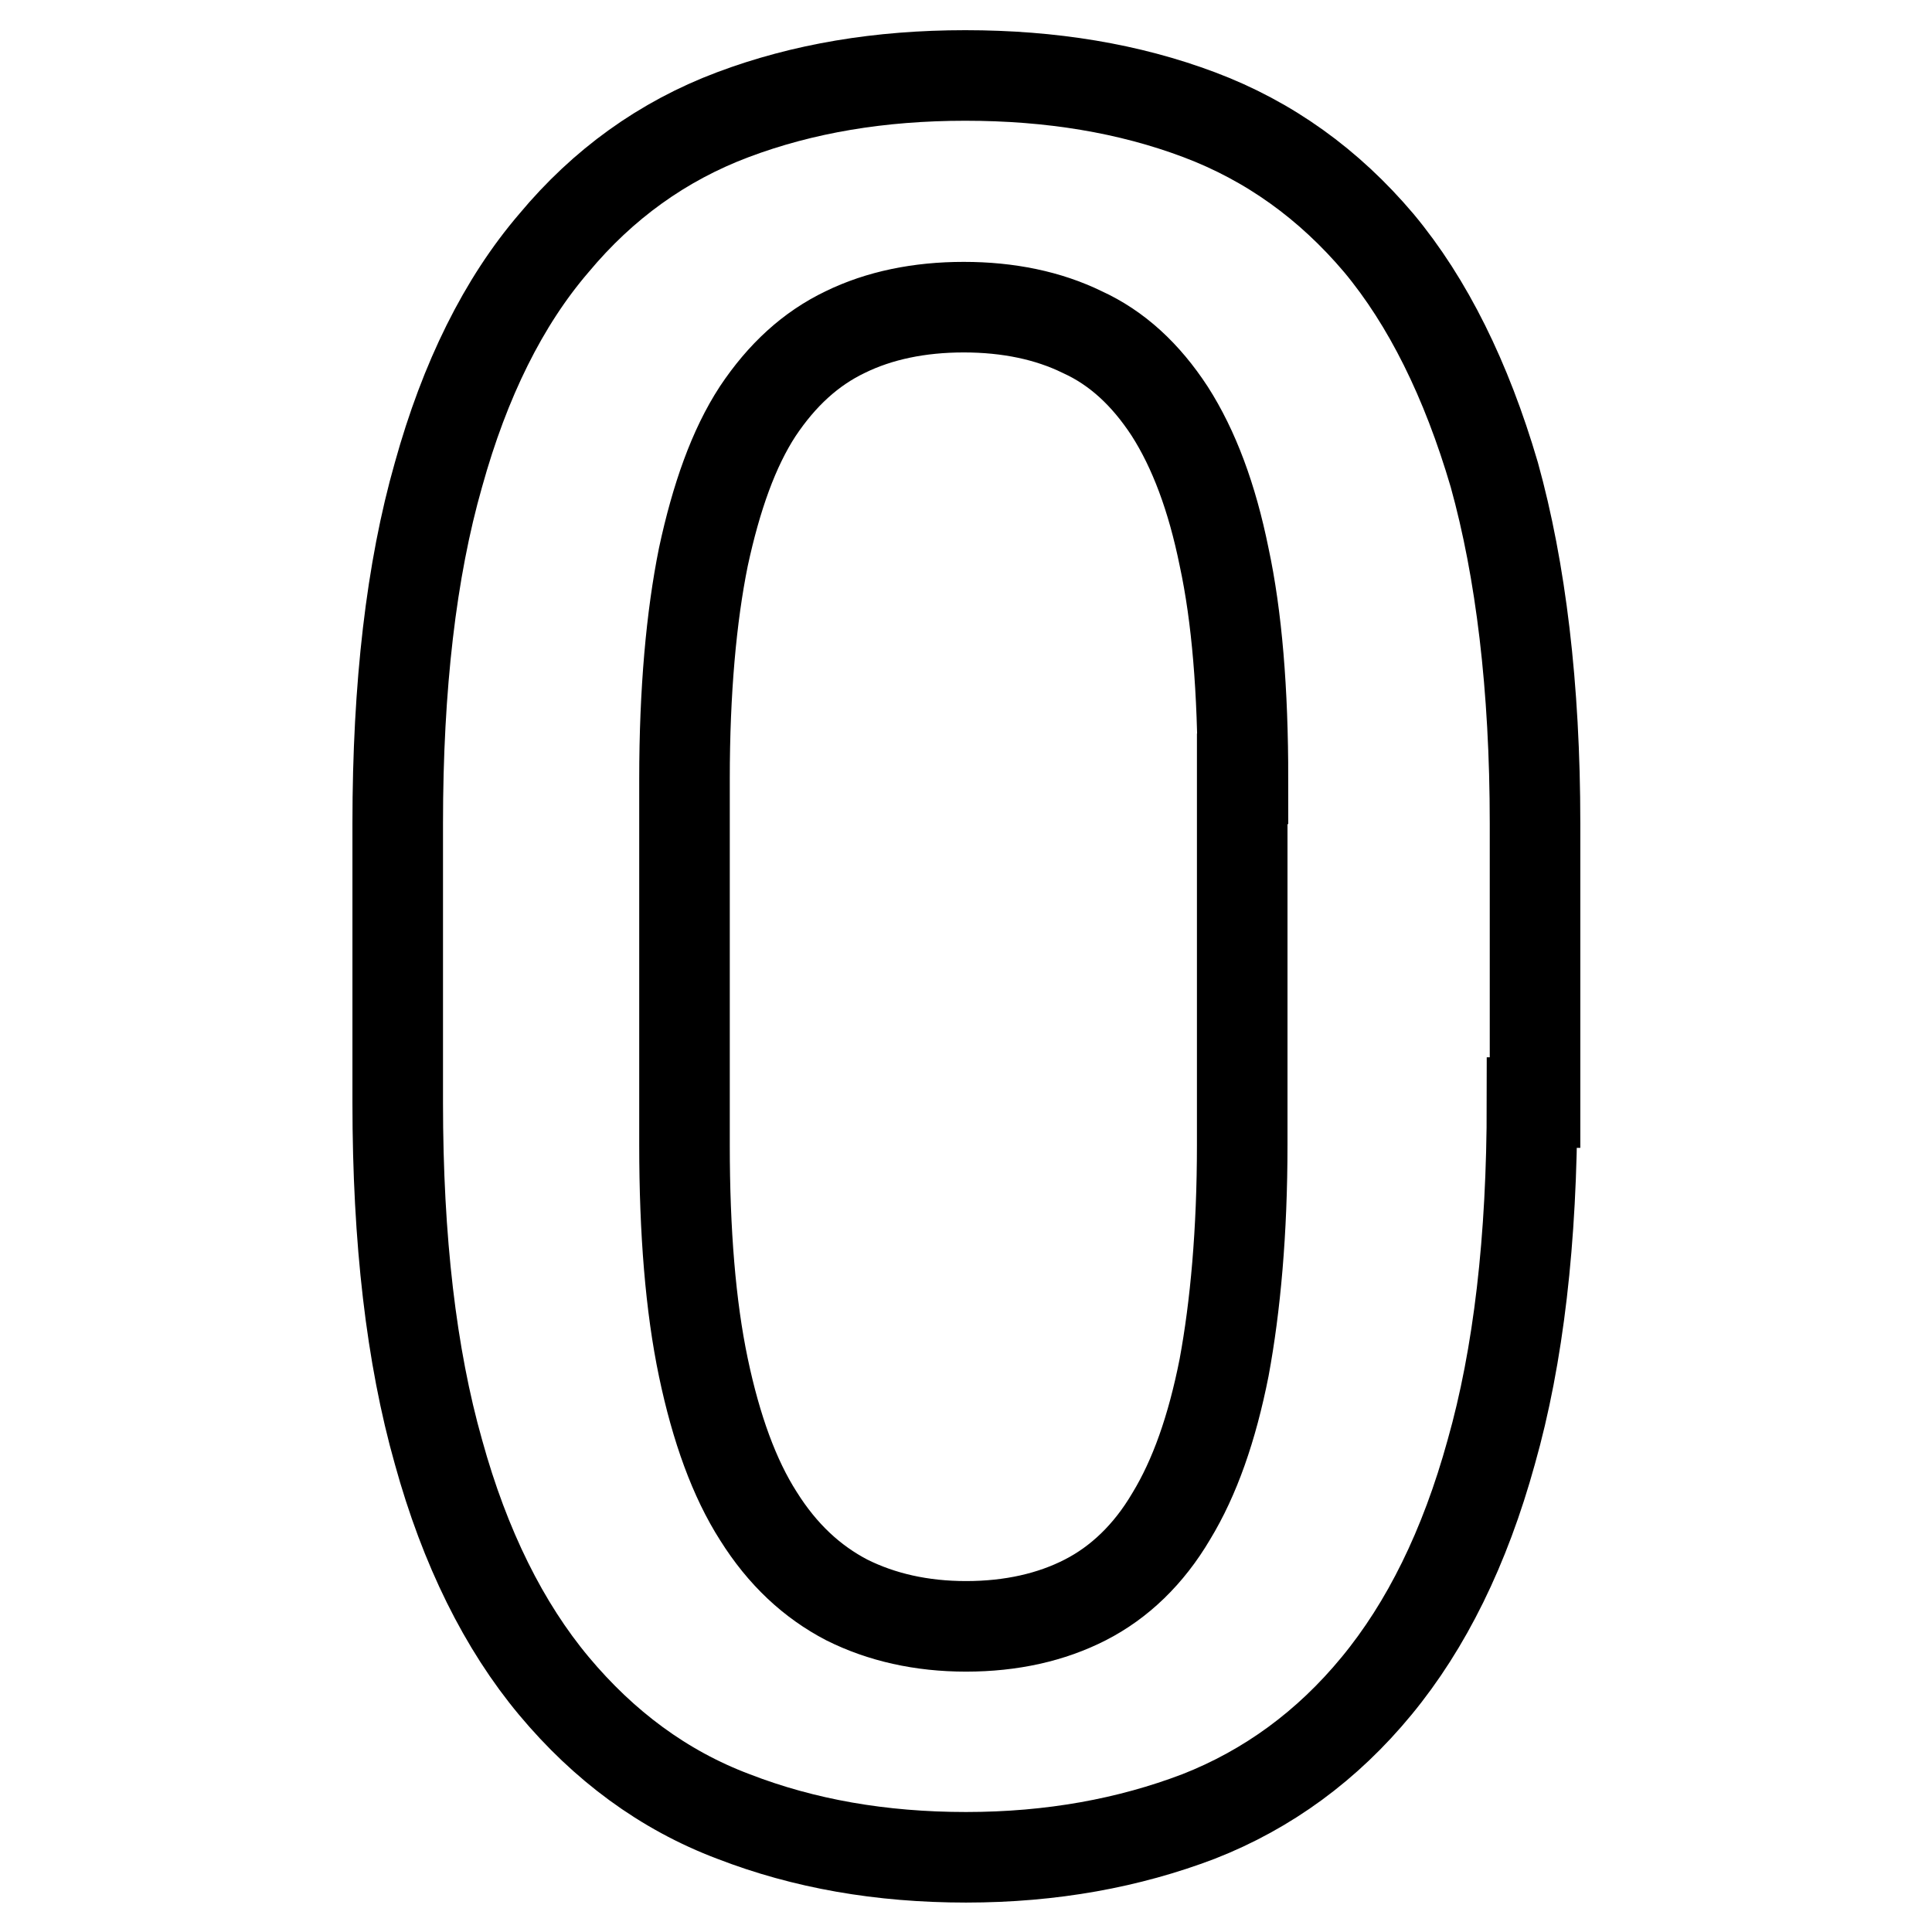
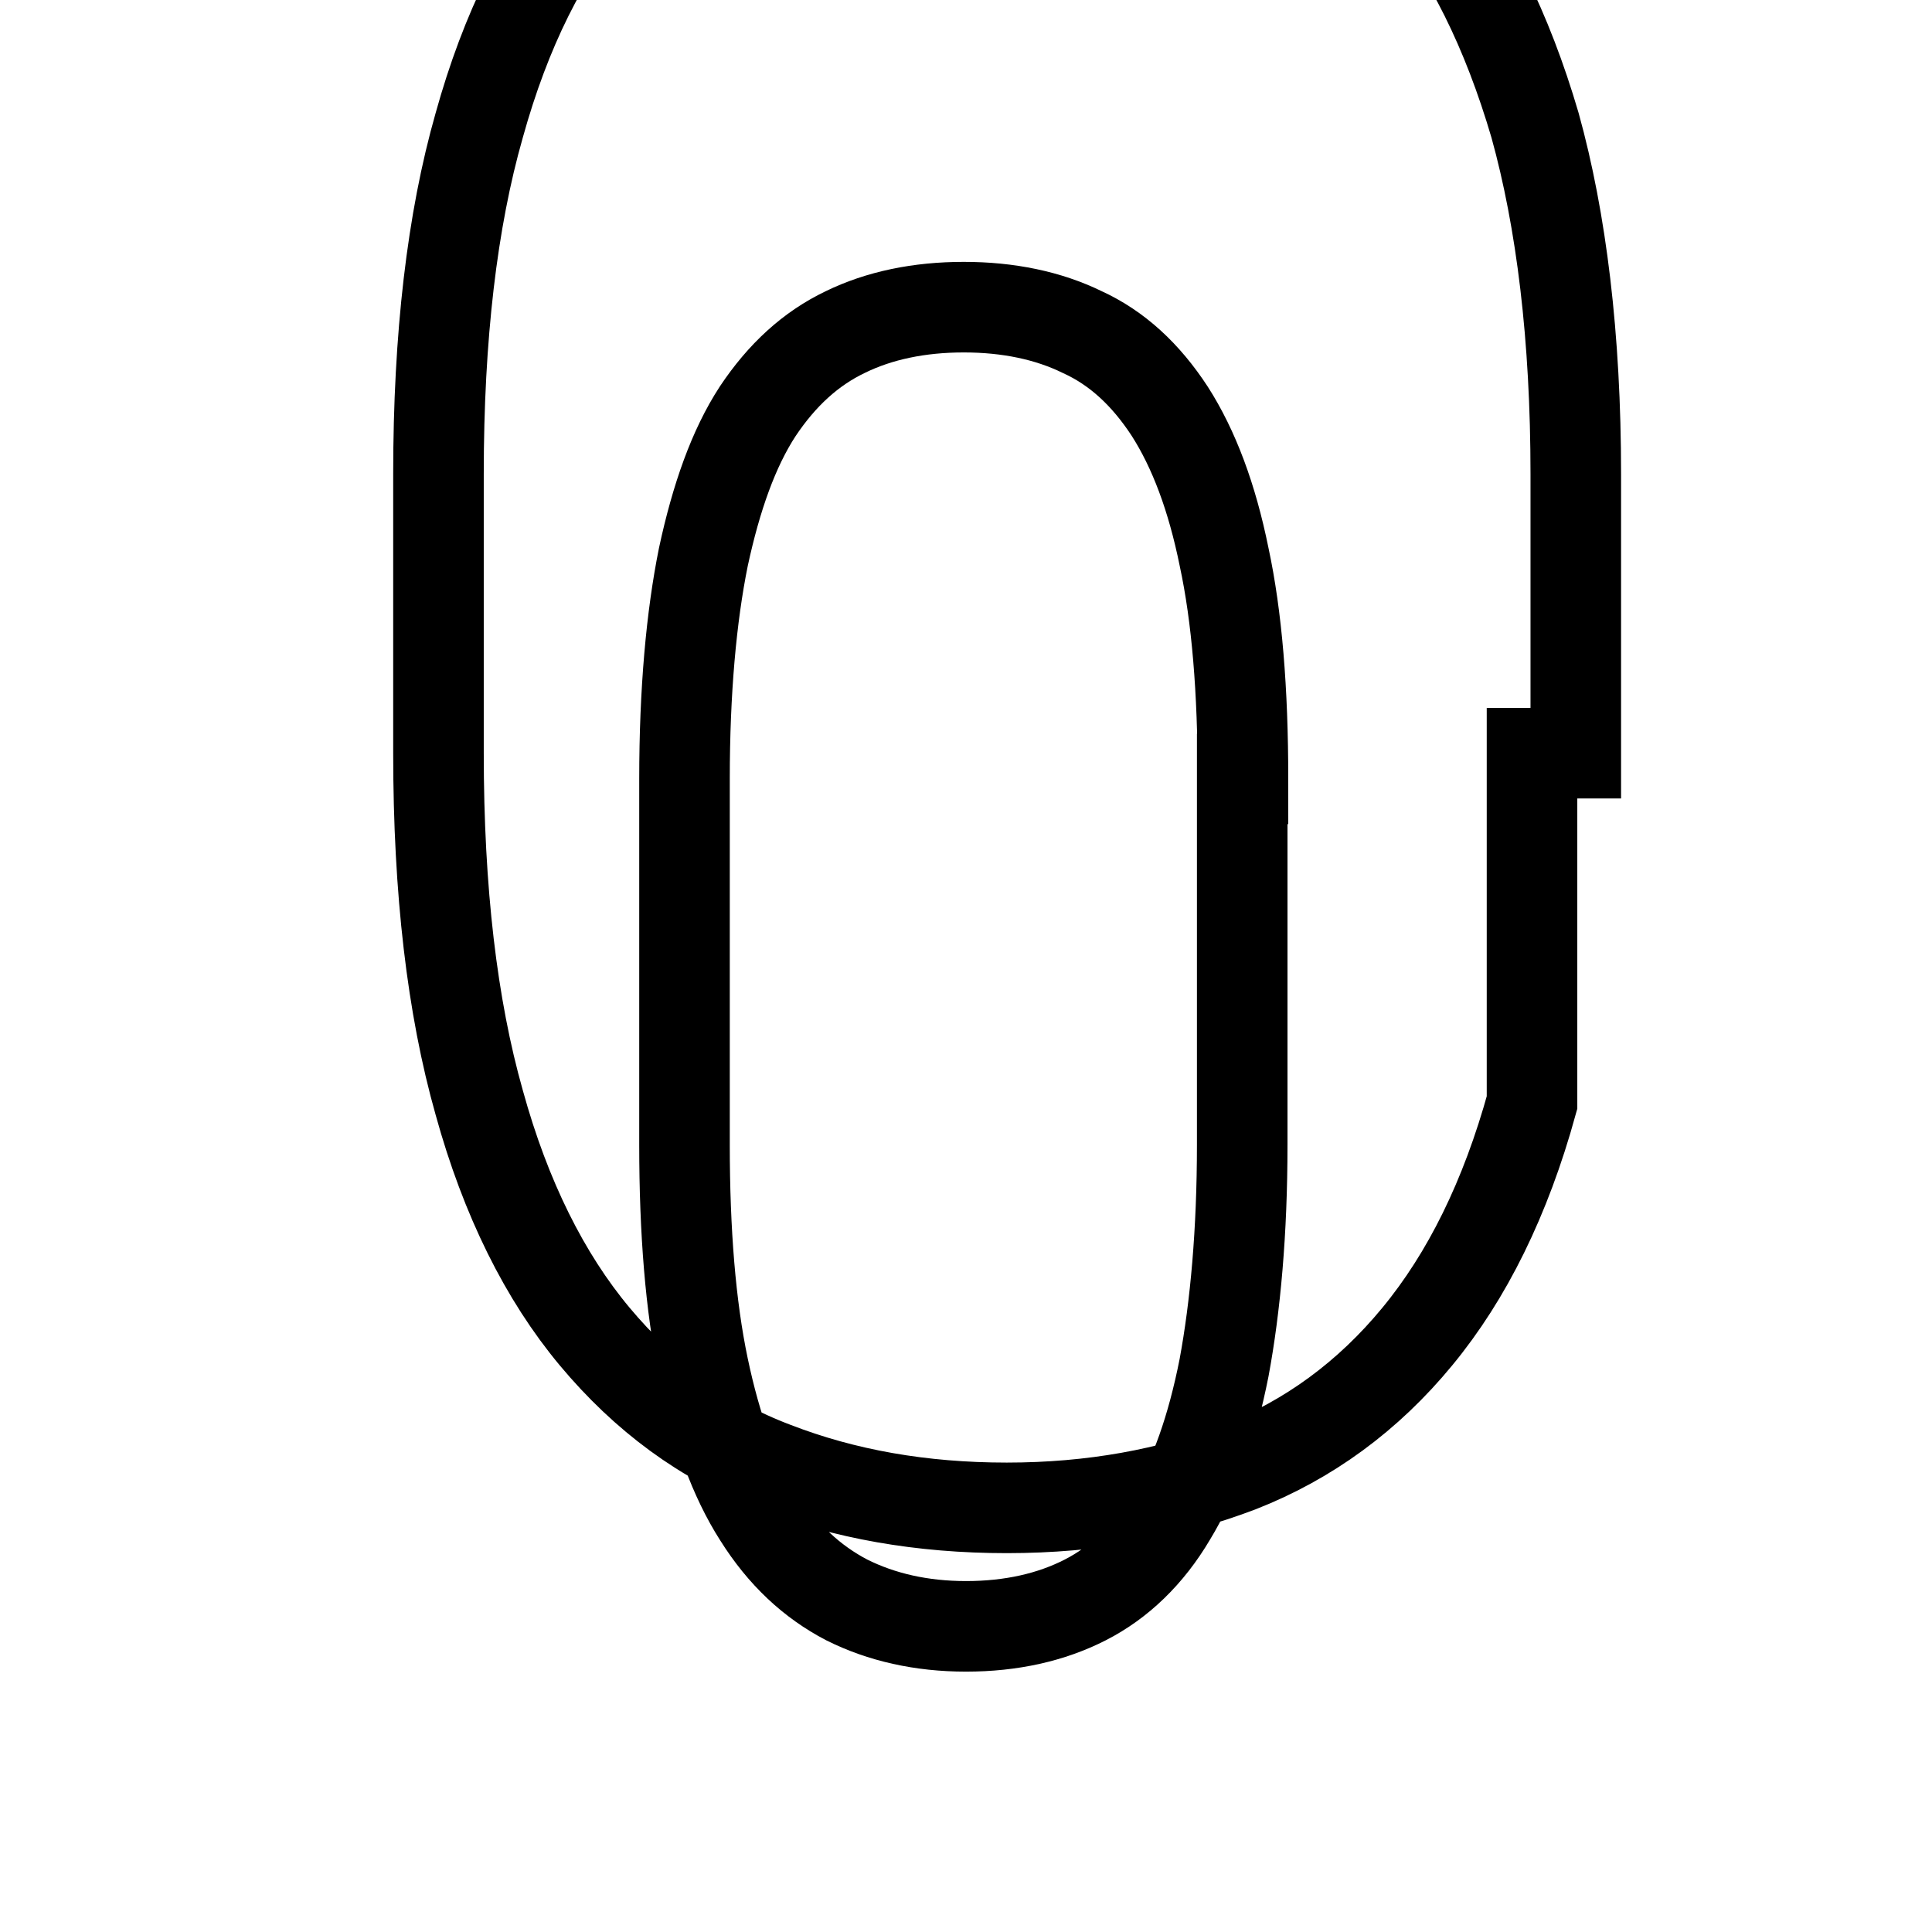
<svg xmlns="http://www.w3.org/2000/svg" version="1.1" x="0px" y="0px" viewBox="0 0 256 256" enable-background="new 0 0 256 256" xml:space="preserve">
  <g>
-     <path stroke-width="12" fill-opacity="0" stroke="#000000" d="M203,146.1c0,18.2-1.8,33.6-5.4,46.3c-3.5,12.7-8.6,23-15.2,31c-6.5,7.9-14.4,13.7-23.6,17.3 c-9.2,3.5-19.4,5.4-30.8,5.4c-11.3,0-21.5-1.8-30.8-5.4c-9.3-3.5-17.2-9.4-23.8-17.3c-6.6-7.9-11.8-18.3-15.3-31 c-3.6-12.7-5.4-28.1-5.4-46.3v-37c0-18.2,1.8-33.6,5.4-46.2c3.5-12.6,8.6-22.9,15.3-30.7c6.5-7.8,14.4-13.5,23.7-17 c9.3-3.5,19.5-5.2,30.8-5.2c11.4,0,21.7,1.7,31,5.2c9.3,3.5,17.2,9.2,23.8,17c6.5,7.8,11.6,18.1,15.3,30.7 c3.5,12.6,5.4,28.1,5.4,46.2v37H203z M164.7,103.2c0-11.7-0.8-21.5-2.5-29.4c-1.6-7.9-4-14.3-7.2-19.3c-3.2-4.9-7-8.4-11.6-10.5 c-4.5-2.2-9.8-3.3-15.7-3.3c-5.9,0-11.2,1.1-15.7,3.3c-4.6,2.2-8.4,5.7-11.6,10.5c-3.2,4.9-5.5,11.4-7.2,19.3 c-1.6,7.9-2.5,17.8-2.5,29.4v48.5c0,11.5,0.8,21.4,2.5,29.5c1.7,8.1,4.1,14.7,7.3,19.7c3.2,5.1,7.1,8.7,11.7,11.1 c4.6,2.3,9.9,3.5,15.8,3.5c6,0,11.3-1.2,15.8-3.5c4.5-2.3,8.4-6,11.4-11.1c3.1-5.1,5.4-11.6,7-19.7c1.5-8.1,2.4-18,2.4-29.5V103.2z " />
+     <path stroke-width="12" fill-opacity="0" stroke="#000000" d="M203,146.1c-3.5,12.7-8.6,23-15.2,31c-6.5,7.9-14.4,13.7-23.6,17.3 c-9.2,3.5-19.4,5.4-30.8,5.4c-11.3,0-21.5-1.8-30.8-5.4c-9.3-3.5-17.2-9.4-23.8-17.3c-6.6-7.9-11.8-18.3-15.3-31 c-3.6-12.7-5.4-28.1-5.4-46.3v-37c0-18.2,1.8-33.6,5.4-46.2c3.5-12.6,8.6-22.9,15.3-30.7c6.5-7.8,14.4-13.5,23.7-17 c9.3-3.5,19.5-5.2,30.8-5.2c11.4,0,21.7,1.7,31,5.2c9.3,3.5,17.2,9.2,23.8,17c6.5,7.8,11.6,18.1,15.3,30.7 c3.5,12.6,5.4,28.1,5.4,46.2v37H203z M164.7,103.2c0-11.7-0.8-21.5-2.5-29.4c-1.6-7.9-4-14.3-7.2-19.3c-3.2-4.9-7-8.4-11.6-10.5 c-4.5-2.2-9.8-3.3-15.7-3.3c-5.9,0-11.2,1.1-15.7,3.3c-4.6,2.2-8.4,5.7-11.6,10.5c-3.2,4.9-5.5,11.4-7.2,19.3 c-1.6,7.9-2.5,17.8-2.5,29.4v48.5c0,11.5,0.8,21.4,2.5,29.5c1.7,8.1,4.1,14.7,7.3,19.7c3.2,5.1,7.1,8.7,11.7,11.1 c4.6,2.3,9.9,3.5,15.8,3.5c6,0,11.3-1.2,15.8-3.5c4.5-2.3,8.4-6,11.4-11.1c3.1-5.1,5.4-11.6,7-19.7c1.5-8.1,2.4-18,2.4-29.5V103.2z " />
  </g>
</svg>